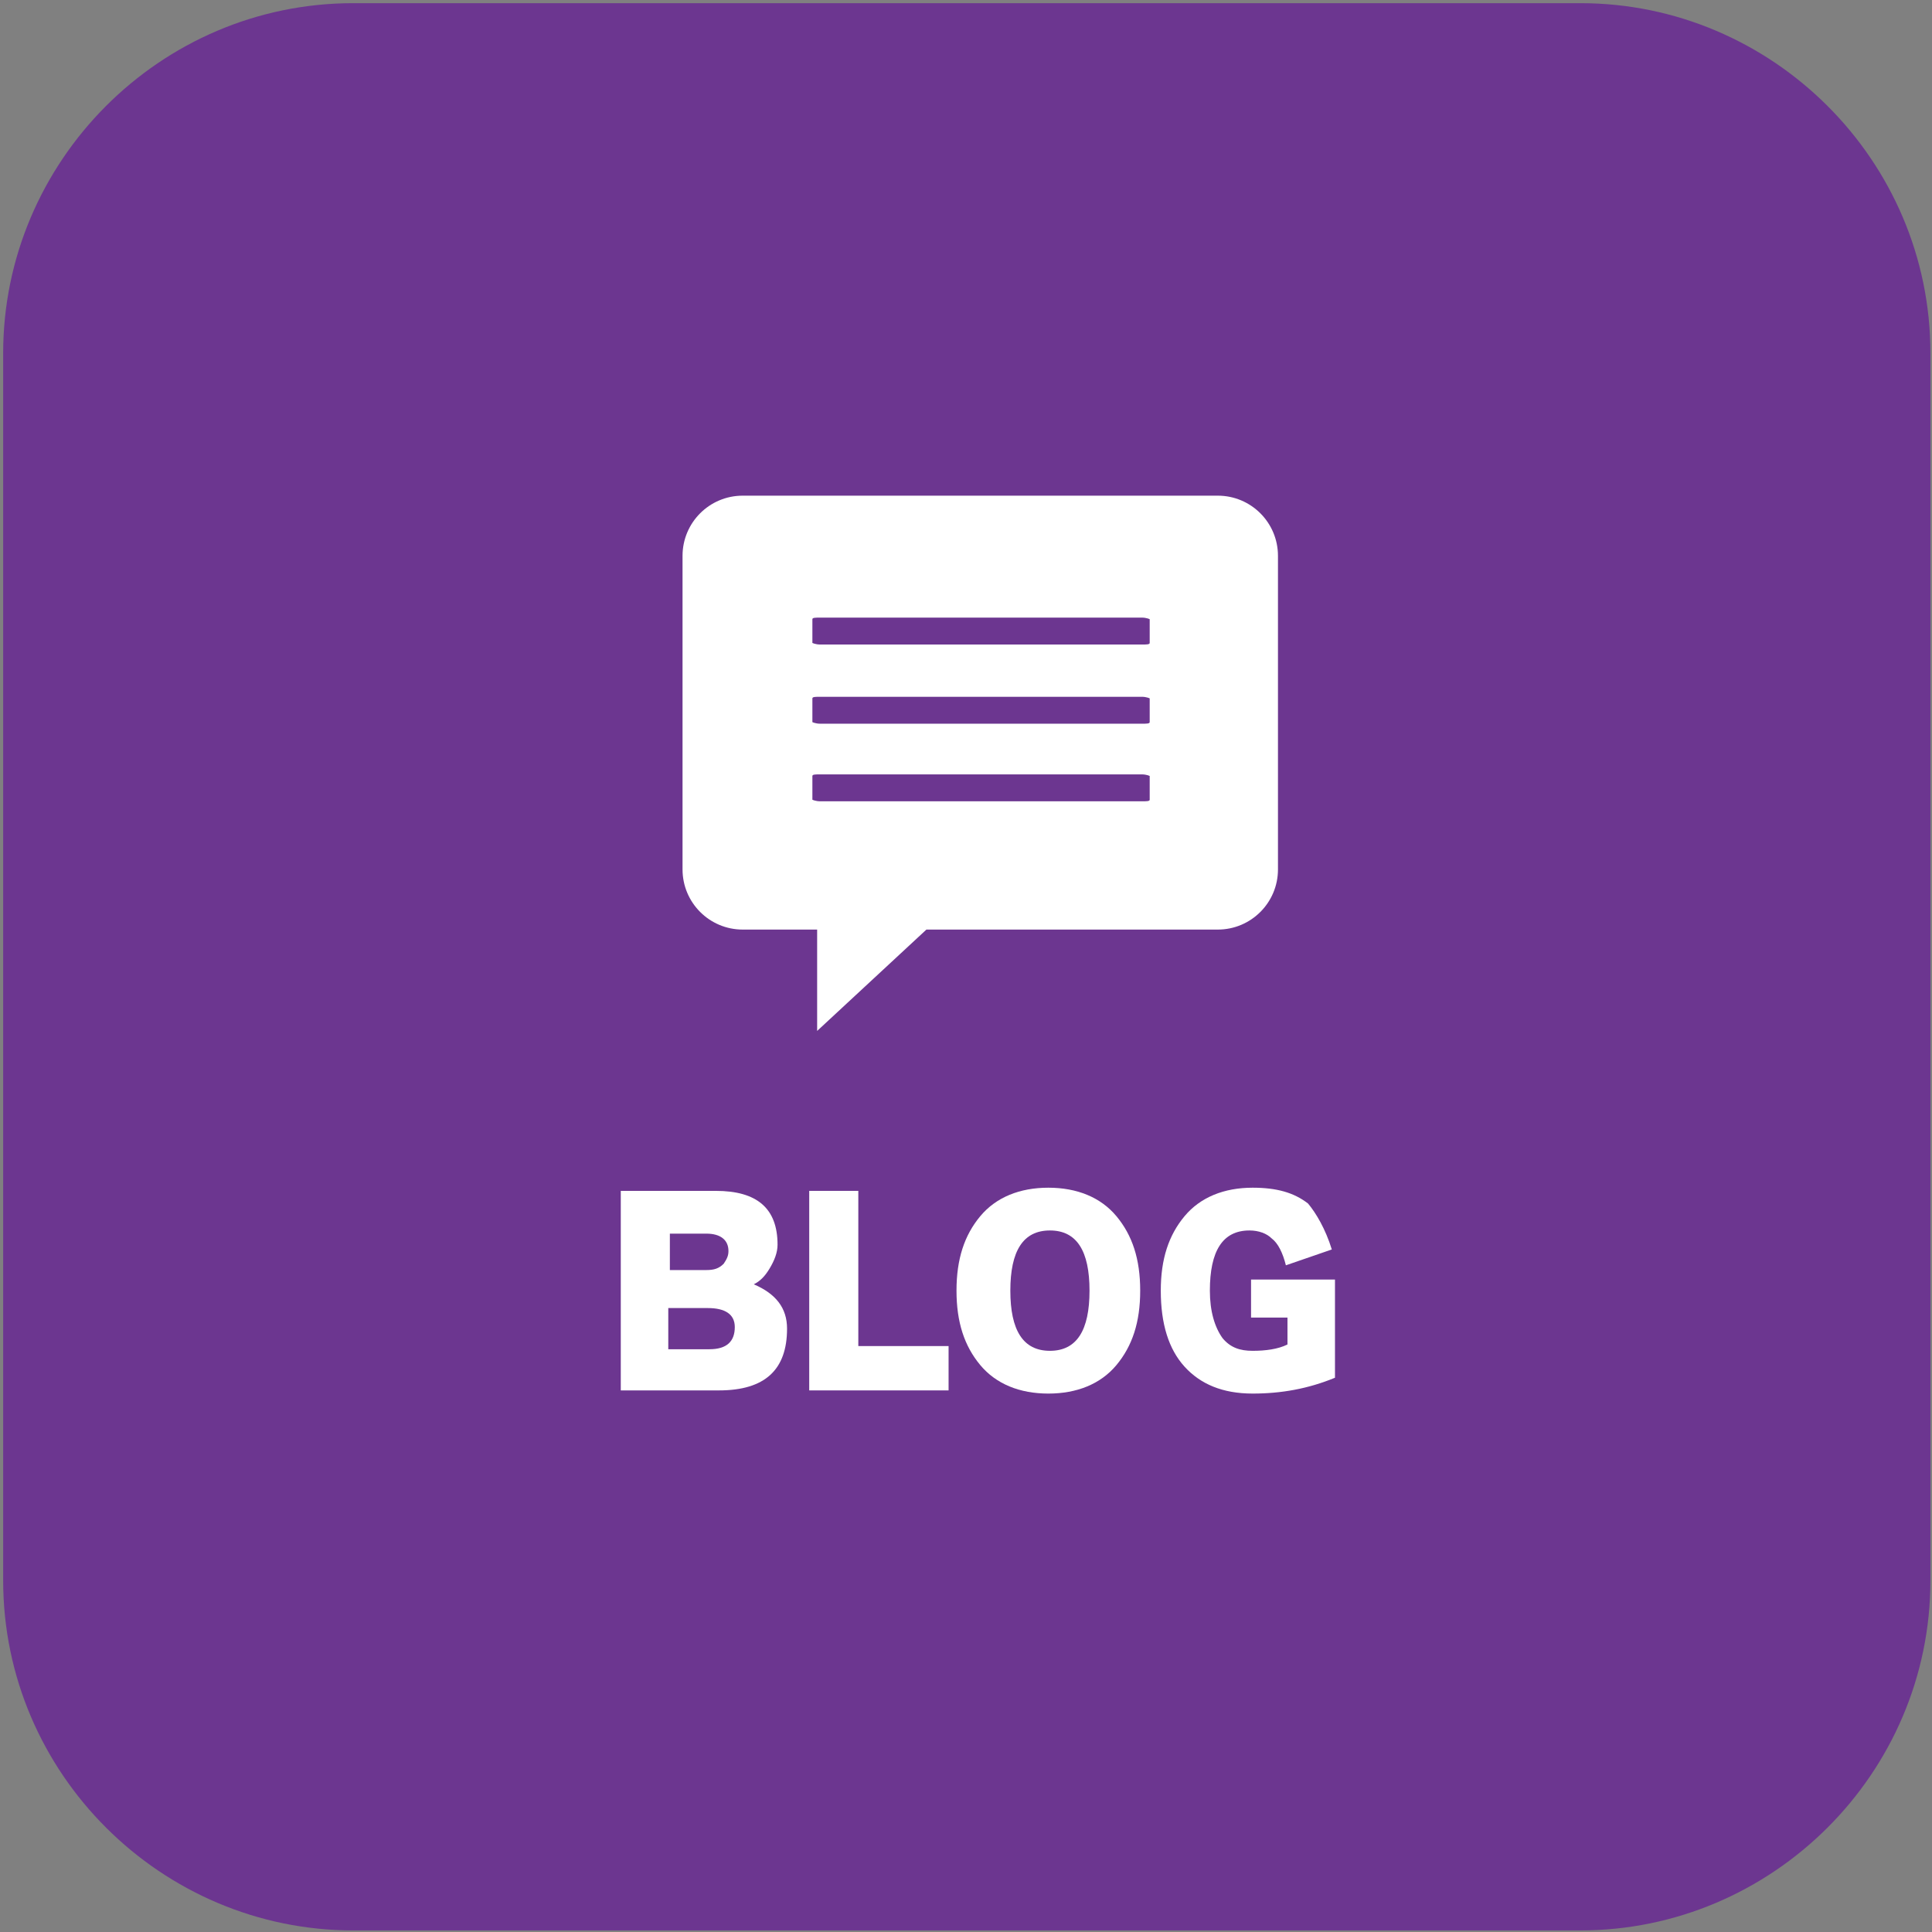
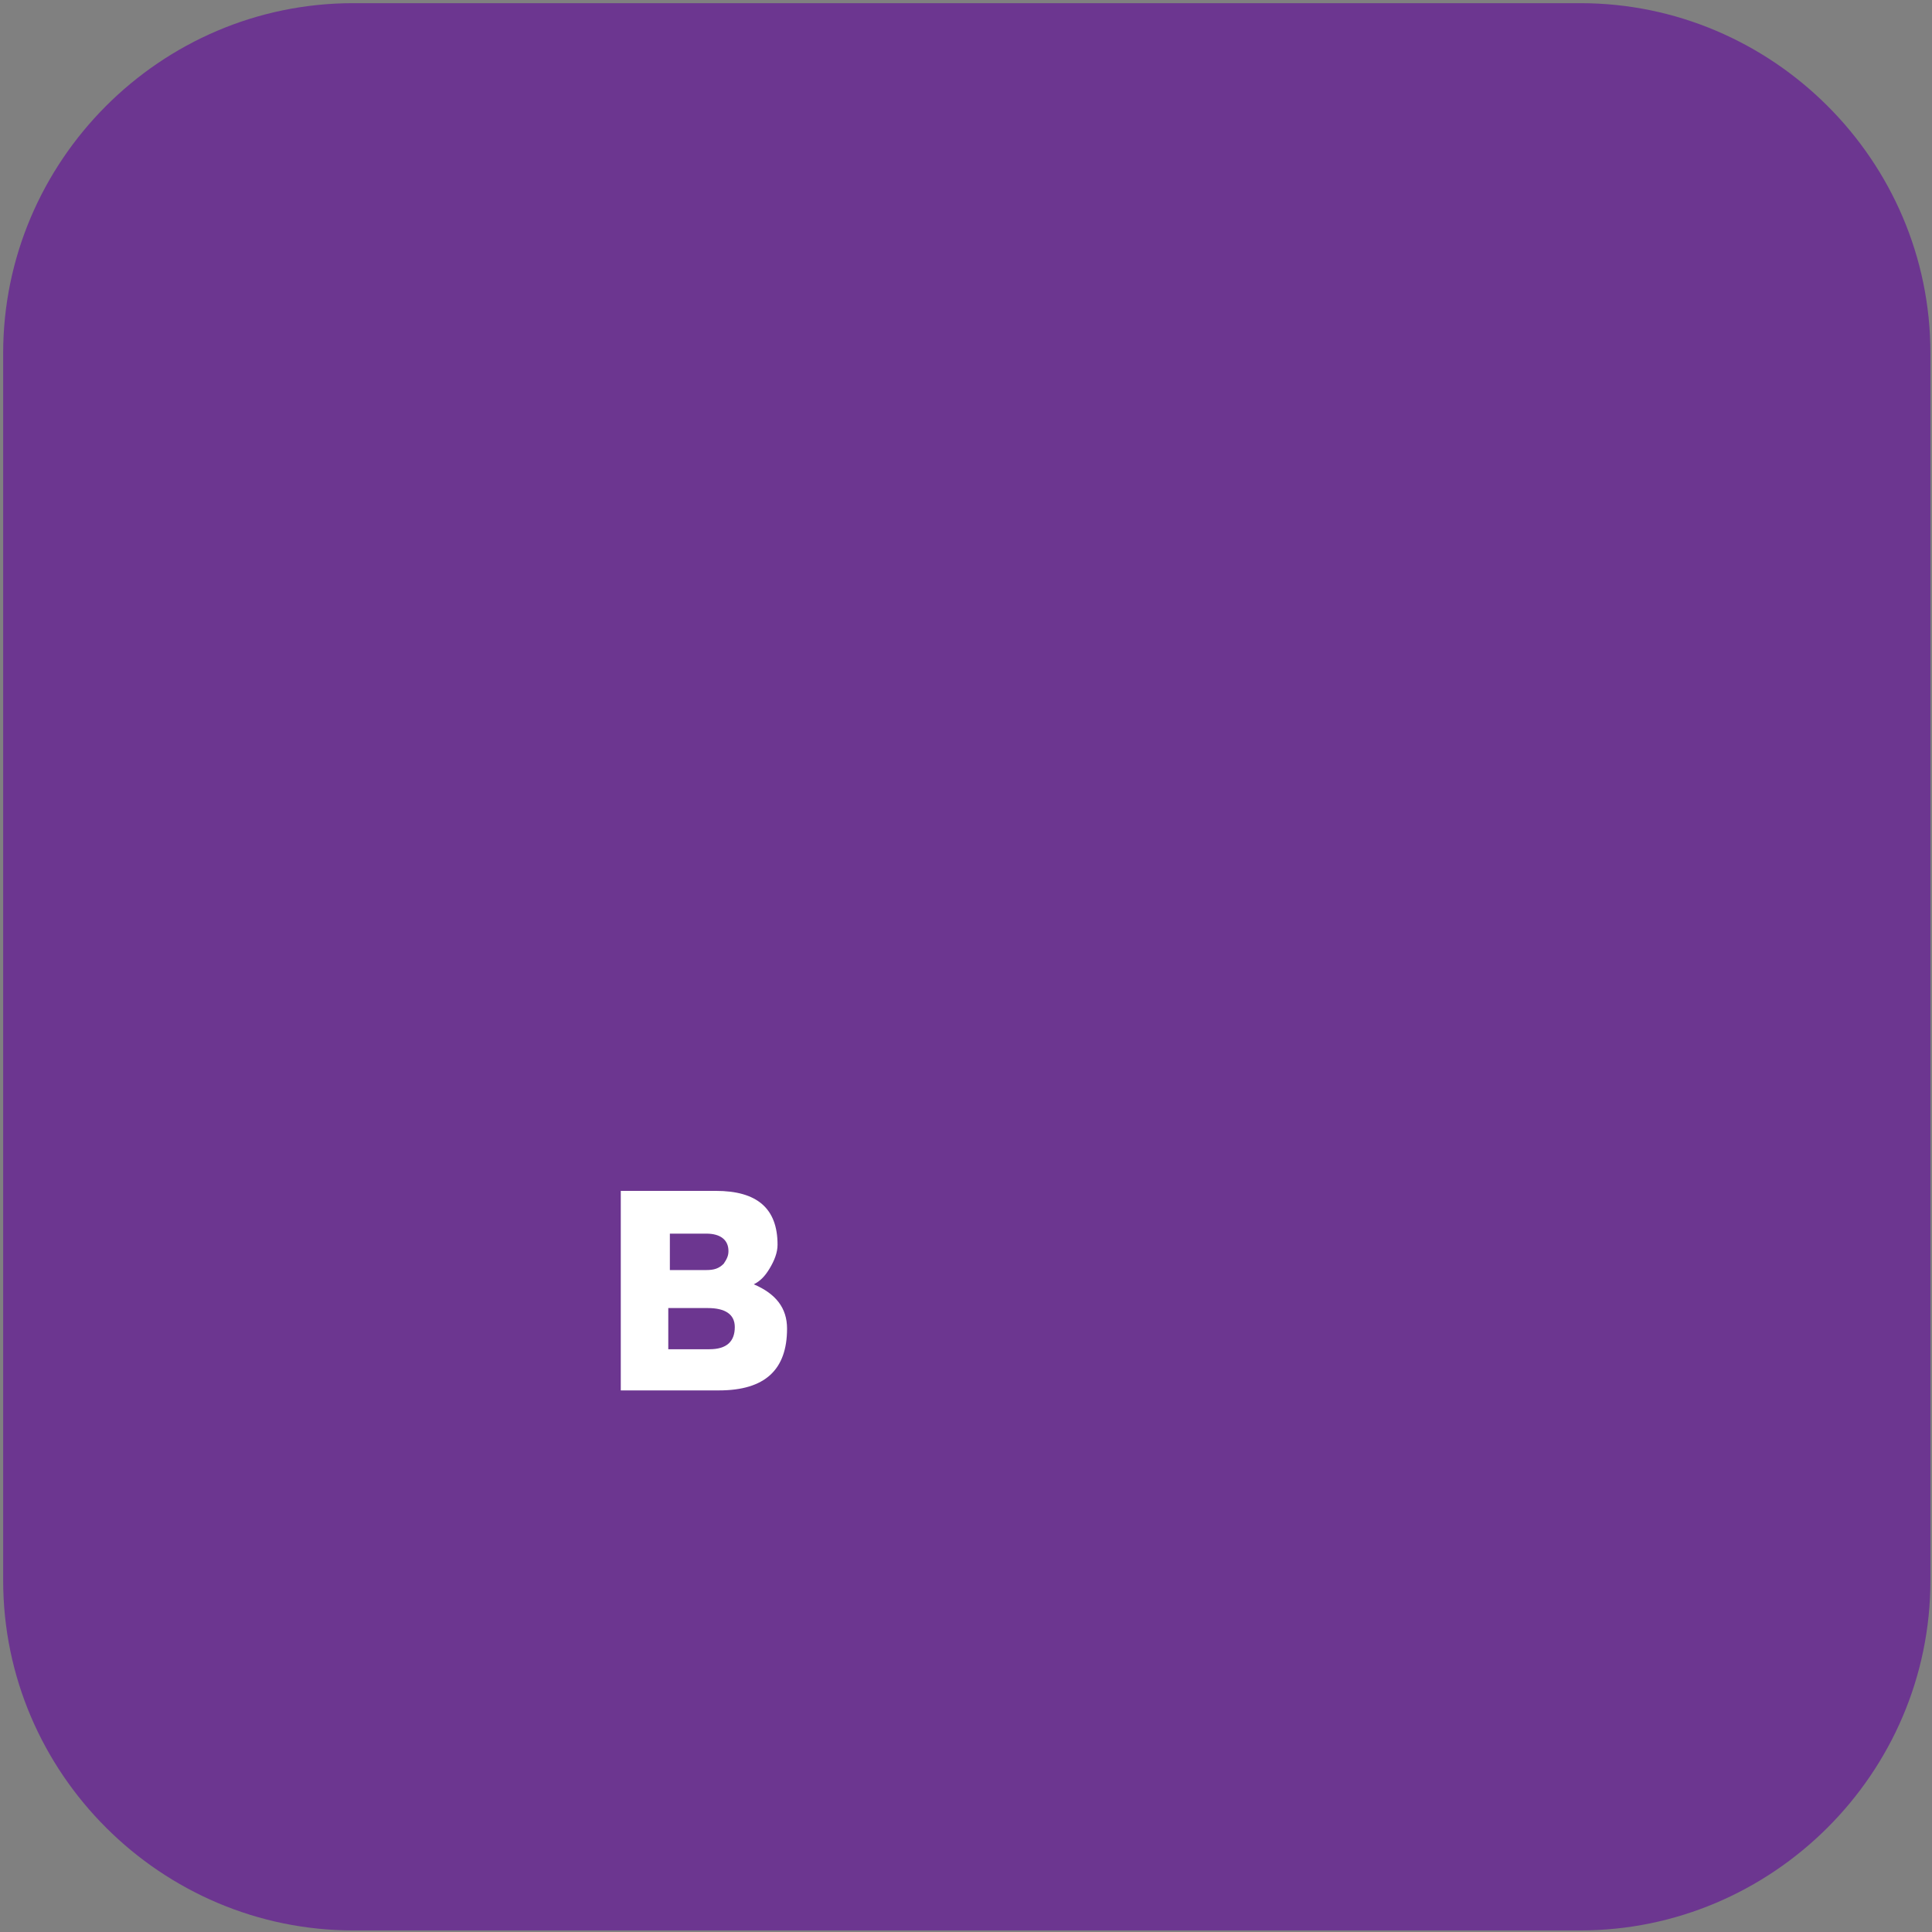
<svg xmlns="http://www.w3.org/2000/svg" version="1.1" id="レイヤー_1" x="0px" y="0px" width="122px" height="122px" viewBox="0 0 122 122" style="enable-background:new 0 0 122 122;" xml:space="preserve">
  <rect x="0" y="0" width="122" height="122" fill="#808080" stroke="none" />
  <style type="text/css">
	.st0{fill:#6C3690;}
	.st1{fill:#FFFFFF;}
</style>
  <path class="st0" d="M99.8,121.9H22.3c-12.1,0-22.1-9.9-22.1-22.1V22.3c0-12.1,9.9-22.1,22.1-22.1h77.5c12.1,0,22.1,9.9,22.1,22.1  v77.5C121.9,112,111.9,121.9,99.8,121.9z" />
  <g>
    <path class="st1" d="M49.7,83.9c0,2.6-1.4,3.9-4.3,3.9h-6.2V75.2h6c2.6,0,3.9,1.1,3.9,3.4c0,0.5-0.2,1-0.5,1.5   c-0.3,0.5-0.6,0.8-1,1C49,81.7,49.7,82.6,49.7,83.9z M46,79c0-0.7-0.5-1.1-1.4-1.1h-2.3v2.3h2.3c0.5,0,0.8-0.1,1.1-0.4   C45.9,79.5,46,79.3,46,79z M46.4,83.8c0-0.8-0.6-1.2-1.7-1.2h-2.5v2.6h2.6C45.9,85.2,46.4,84.7,46.4,83.8z" />
-     <path class="st1" d="M59.9,87.8h-8.8V75.2h3.1V85h5.7V87.8z" />
-     <path class="st1" d="M72,81.5c0,2-0.5,3.5-1.5,4.7c-1,1.2-2.5,1.8-4.3,1.8c-1.8,0-3.3-0.6-4.3-1.8c-1-1.2-1.5-2.7-1.5-4.7   c0-2,0.5-3.5,1.5-4.7c1-1.2,2.5-1.8,4.3-1.8c1.8,0,3.3,0.6,4.3,1.8C71.5,78,72,79.5,72,81.5z M68.8,81.5c0-2.5-0.8-3.8-2.5-3.8   s-2.5,1.3-2.5,3.8s0.8,3.8,2.5,3.8S68.8,84,68.8,81.5z" />
-     <path class="st1" d="M84.1,78.9l-2.9,1c-0.2-0.8-0.5-1.4-0.9-1.7c-0.3-0.3-0.8-0.5-1.4-0.5c-1.7,0-2.5,1.3-2.5,3.8   c0,1.3,0.3,2.3,0.8,3c0.5,0.6,1.1,0.8,1.9,0.8c0.8,0,1.6-0.1,2.2-0.4v-1.7h-2.3v-2.4h5.3V87c-1.7,0.7-3.4,1-5.2,1   c-1.9,0-3.3-0.6-4.3-1.7s-1.5-2.7-1.5-4.8c0-2,0.5-3.5,1.5-4.7c1-1.2,2.5-1.8,4.3-1.8c1.5,0,2.6,0.3,3.5,1   C83.1,76.6,83.7,77.6,84.1,78.9z" />
  </g>
-   <path id="Multimedia_58_" class="st1" d="M76.9,31.3h-30c-2.1,0-3.8,1.7-3.8,3.8v19.8c0,2.1,1.7,3.8,3.8,3.8h4.7v6.4l6.9-6.4h18.4  c2.1,0,3.8-1.7,3.8-3.8V35.1C80.7,33,79,31.3,76.9,31.3z M72.6,50.5c0,0.1-0.2,0.1-0.5,0.1l-20.3,0c-0.3,0-0.5-0.1-0.5-0.1V49  c0-0.1,0.2-0.1,0.5-0.1l20.3,0c0.3,0,0.5,0.1,0.5,0.1V50.5z M72.6,45.6c0,0.1-0.2,0.1-0.5,0.1l-20.3,0c-0.3,0-0.5-0.1-0.5-0.1v-1.5  c0-0.1,0.2-0.1,0.5-0.1l20.3,0c0.3,0,0.5,0.1,0.5,0.1V45.6z M72.6,40.6c0,0.1-0.2,0.1-0.5,0.1l-20.3,0c-0.3,0-0.5-0.1-0.5-0.1v-1.5  c0-0.1,0.2-0.1,0.5-0.1l20.3,0c0.3,0,0.5,0.1,0.5,0.1V40.6z" />
</svg>